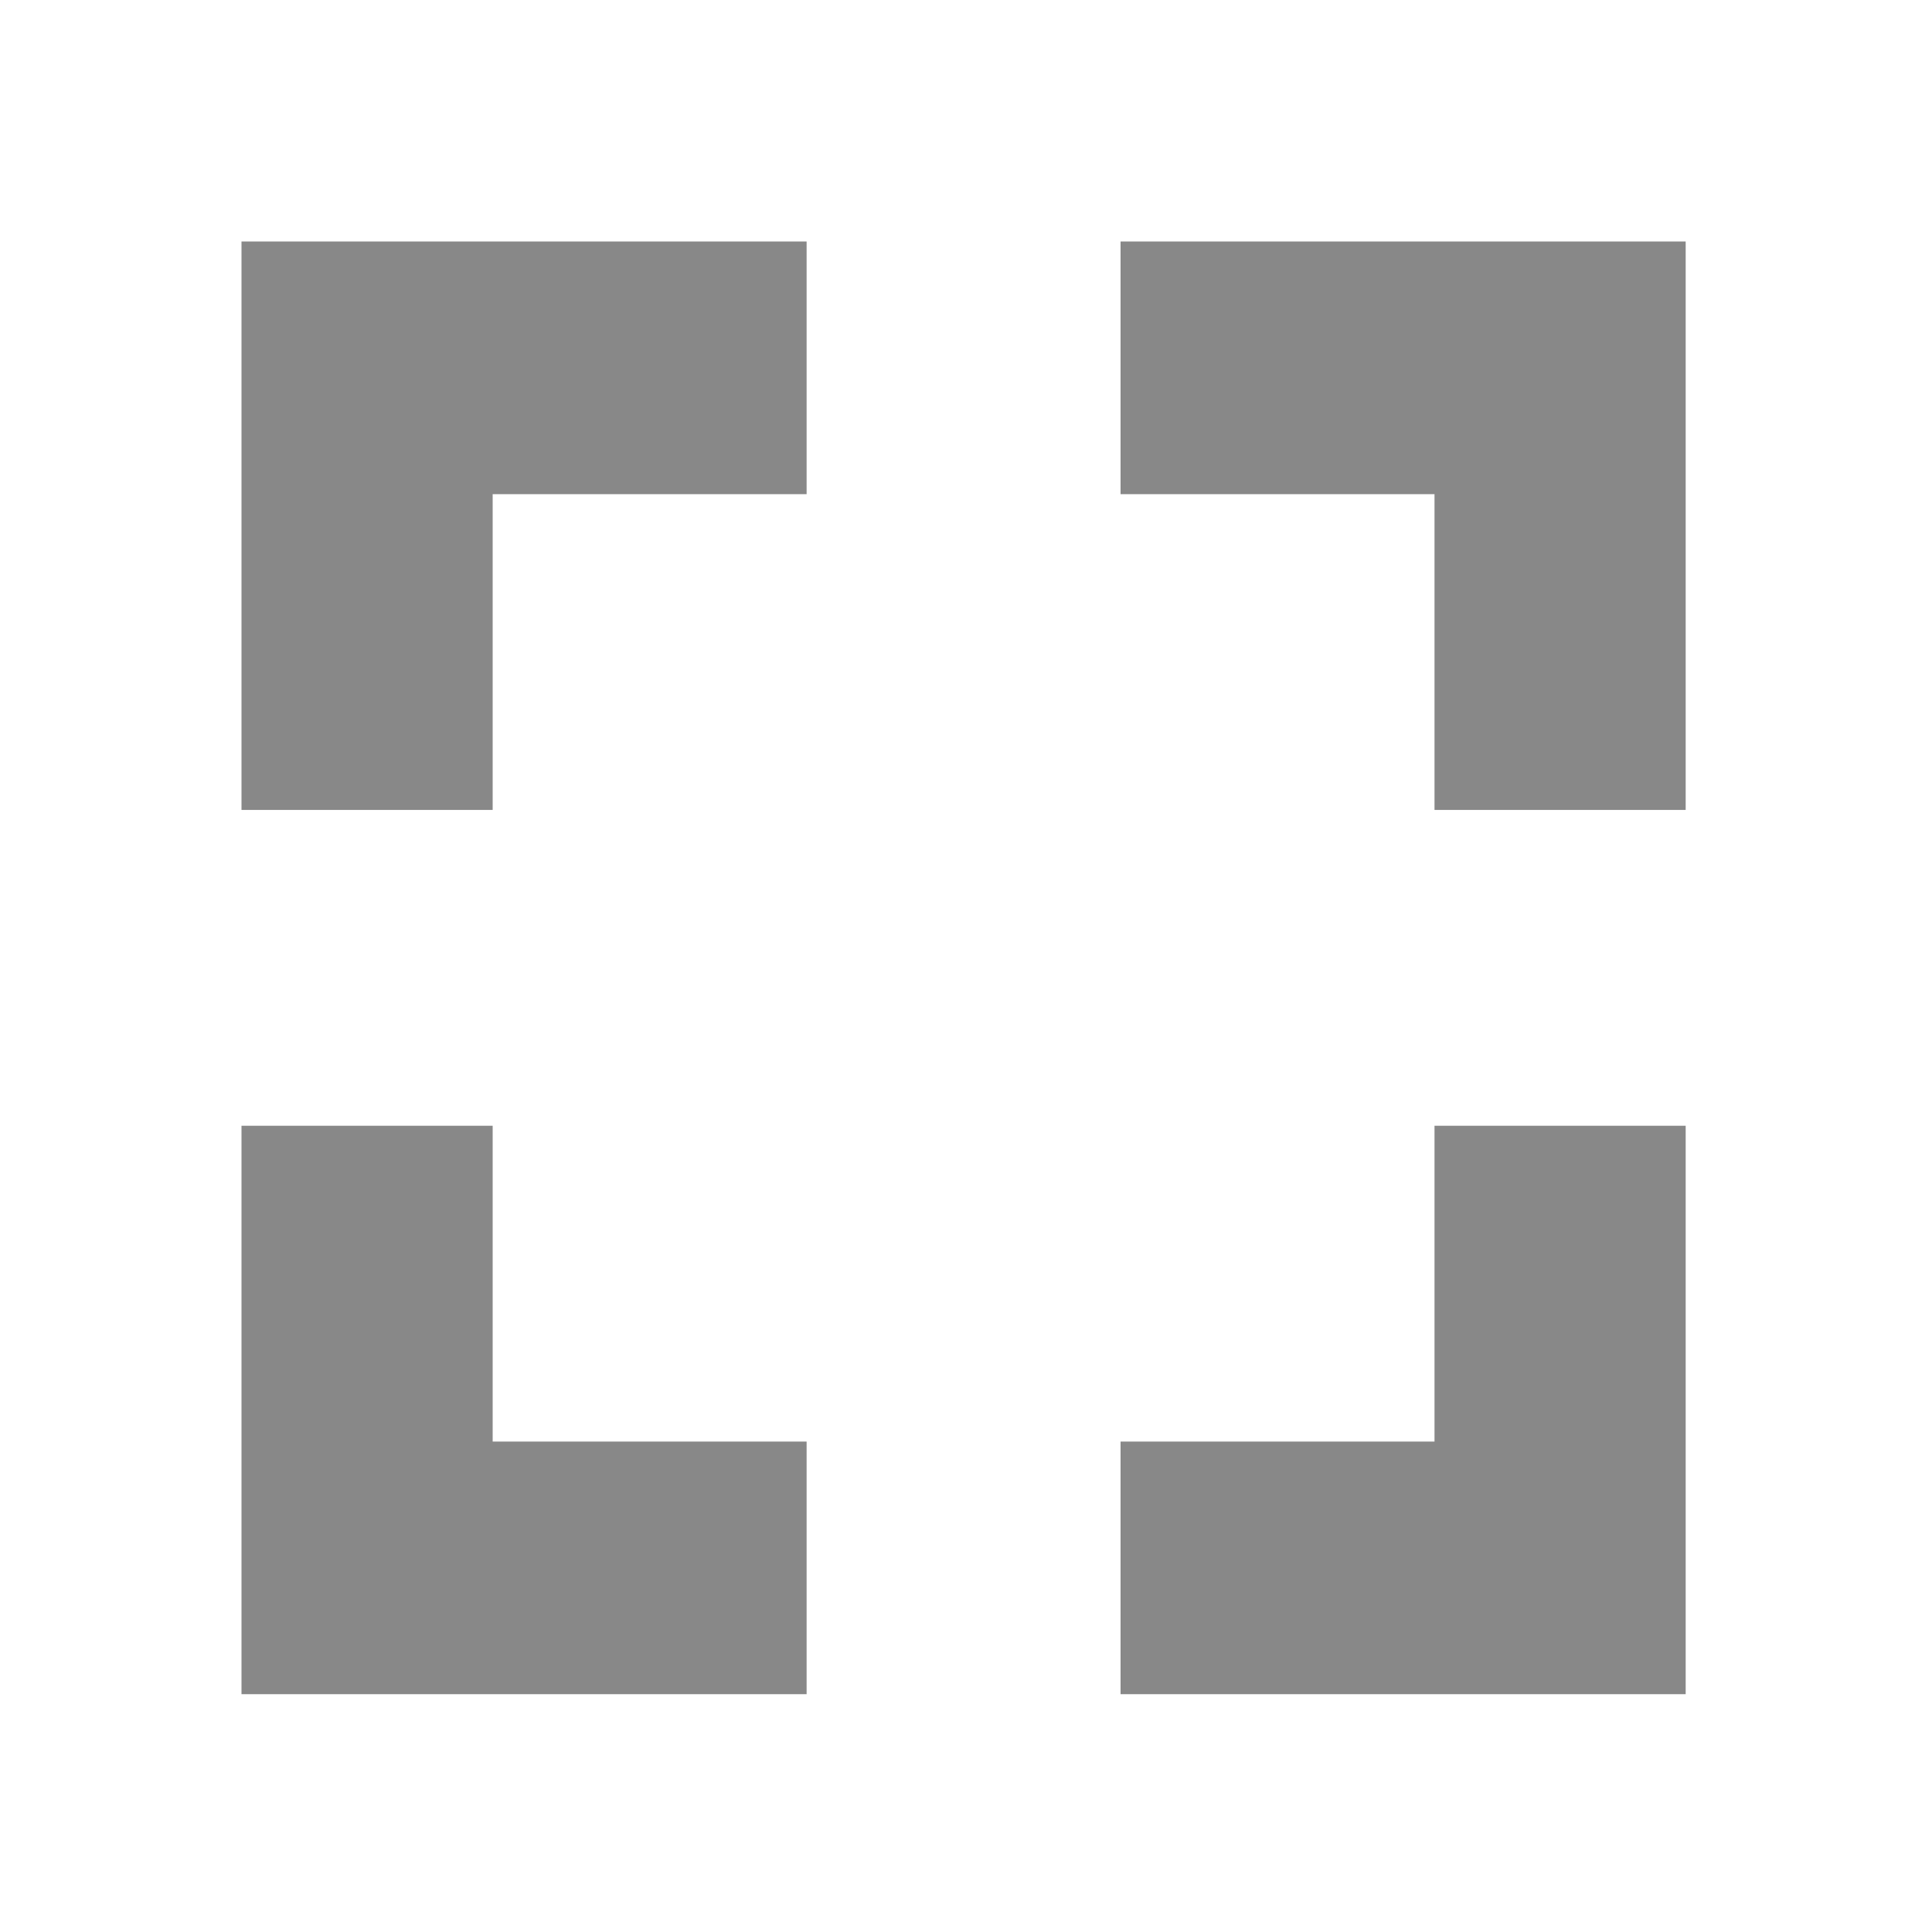
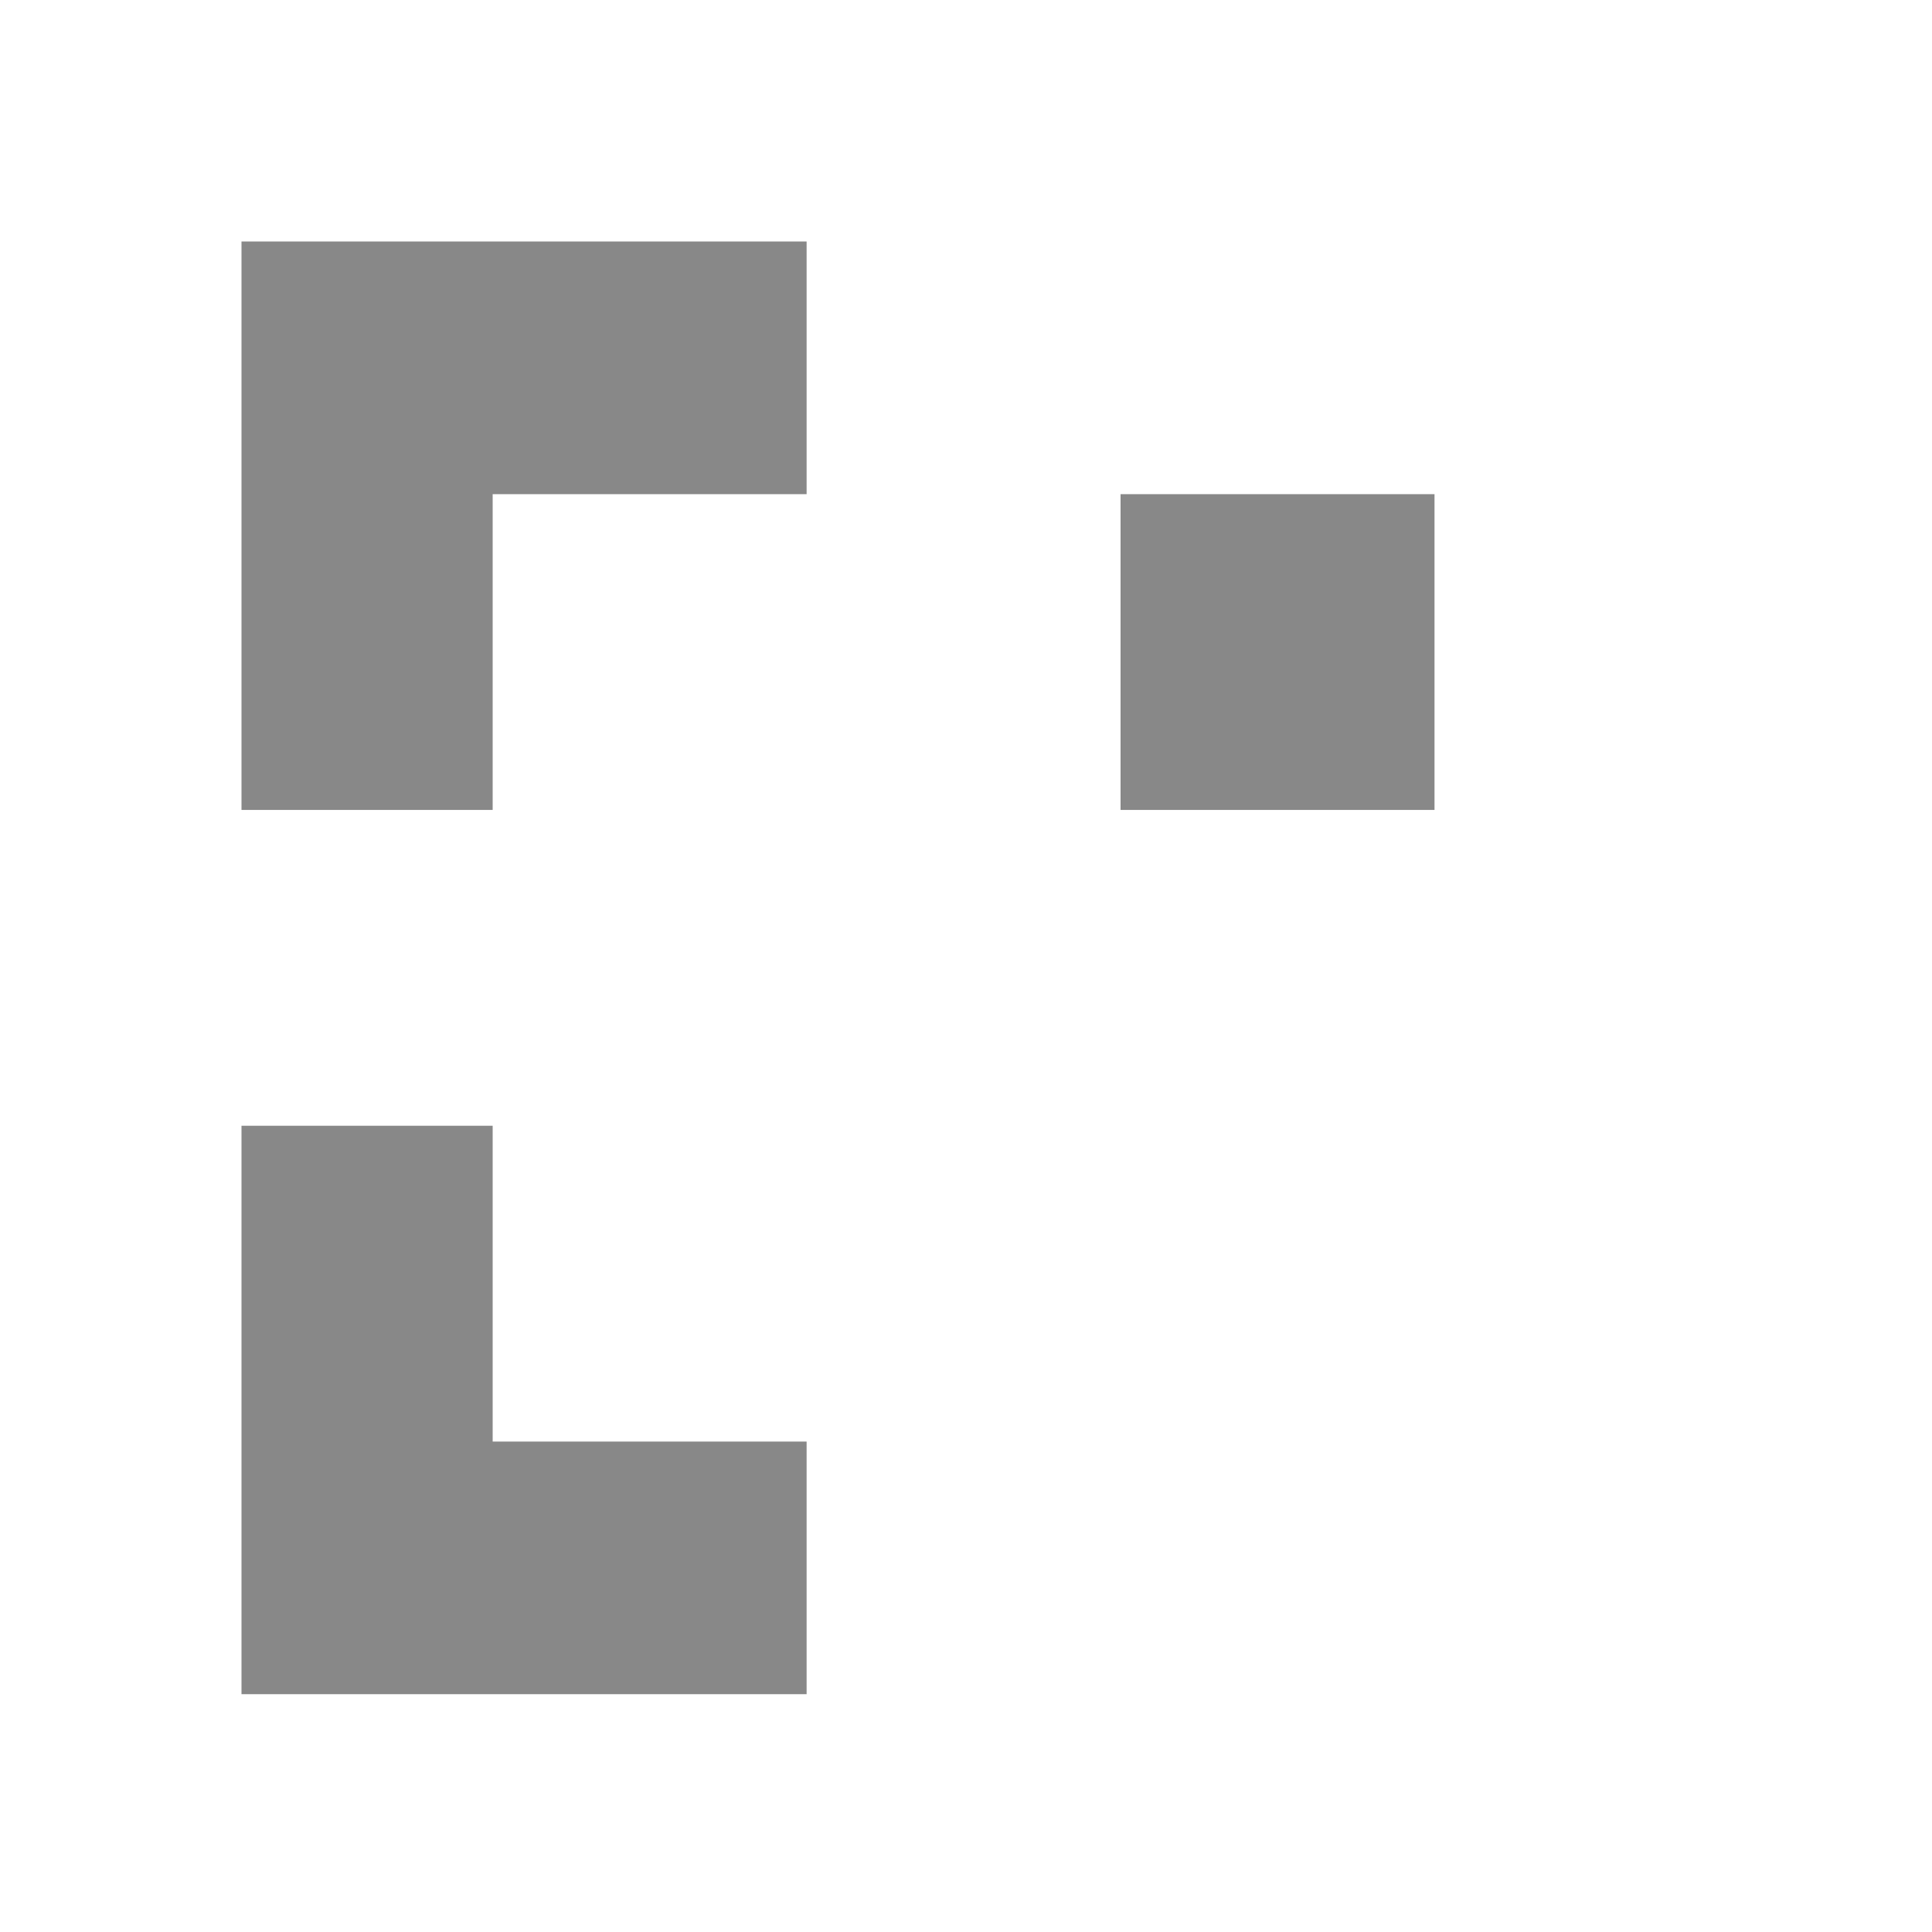
<svg xmlns="http://www.w3.org/2000/svg" width="32" height="32" viewBox="0 0 32 32">
  <g id="fullscreen" transform="translate(-6450 6285)">
    <rect id="Rectangle_2714" data-name="Rectangle 2714" width="32" height="32" transform="translate(6450 -6285)" fill="none" />
    <g id="Group_3126" data-name="Group 3126" transform="translate(6454 -6281)">
      <path id="Union_4" data-name="Union 4" d="M0,9.415V0H9.36V4.185H4.16v5.23Z" fill="#888" />
      <path id="Union_5" data-name="Union 5" d="M4.16,9.415H0V0H4.16V5.231h5.2V9.415Z" transform="translate(0 14.646)" fill="#888" />
-       <path id="Union_3" data-name="Union 3" d="M5.2,9.415V4.185H0V0H9.36V9.415Z" transform="translate(14.56)" fill="#888" />
-       <path id="Union_6" data-name="Union 6" d="M5.2,9.415H0V5.231H5.2V0H9.36V9.415Z" transform="translate(14.56 14.646)" fill="#888" />
+       <path id="Union_3" data-name="Union 3" d="M5.2,9.415V4.185H0V0V9.415Z" transform="translate(14.56)" fill="#888" />
    </g>
  </g>
</svg>